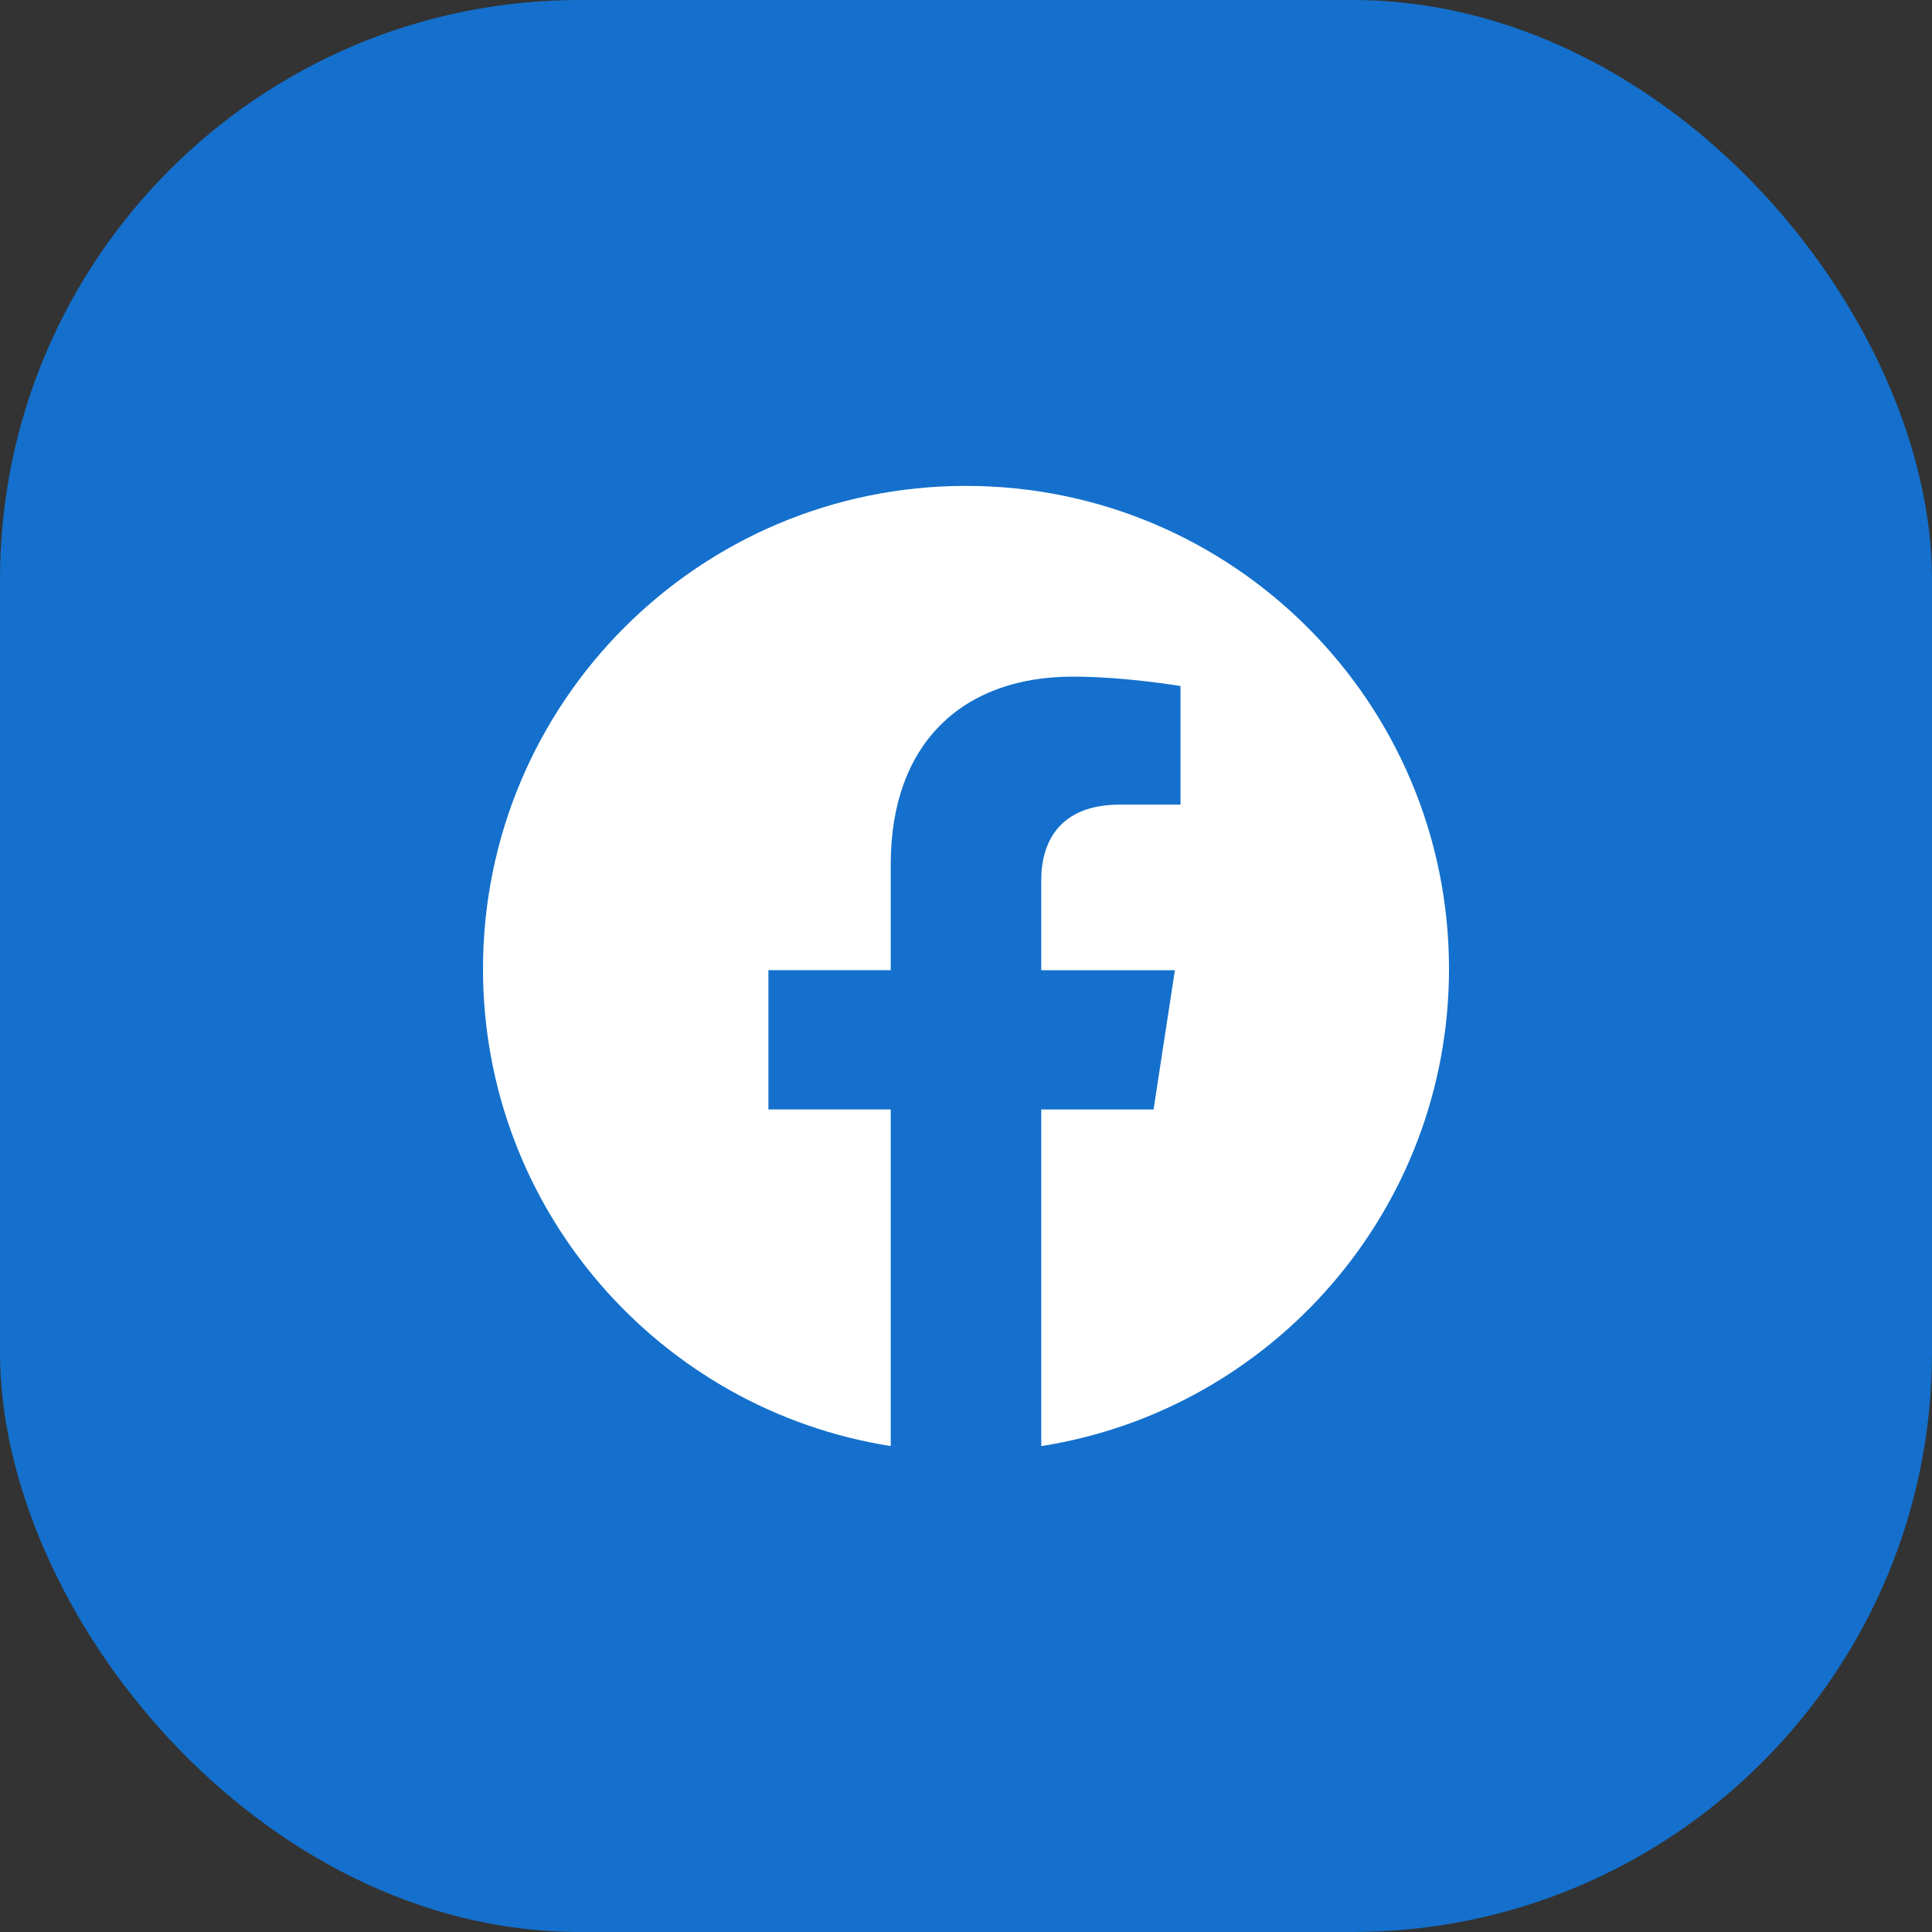
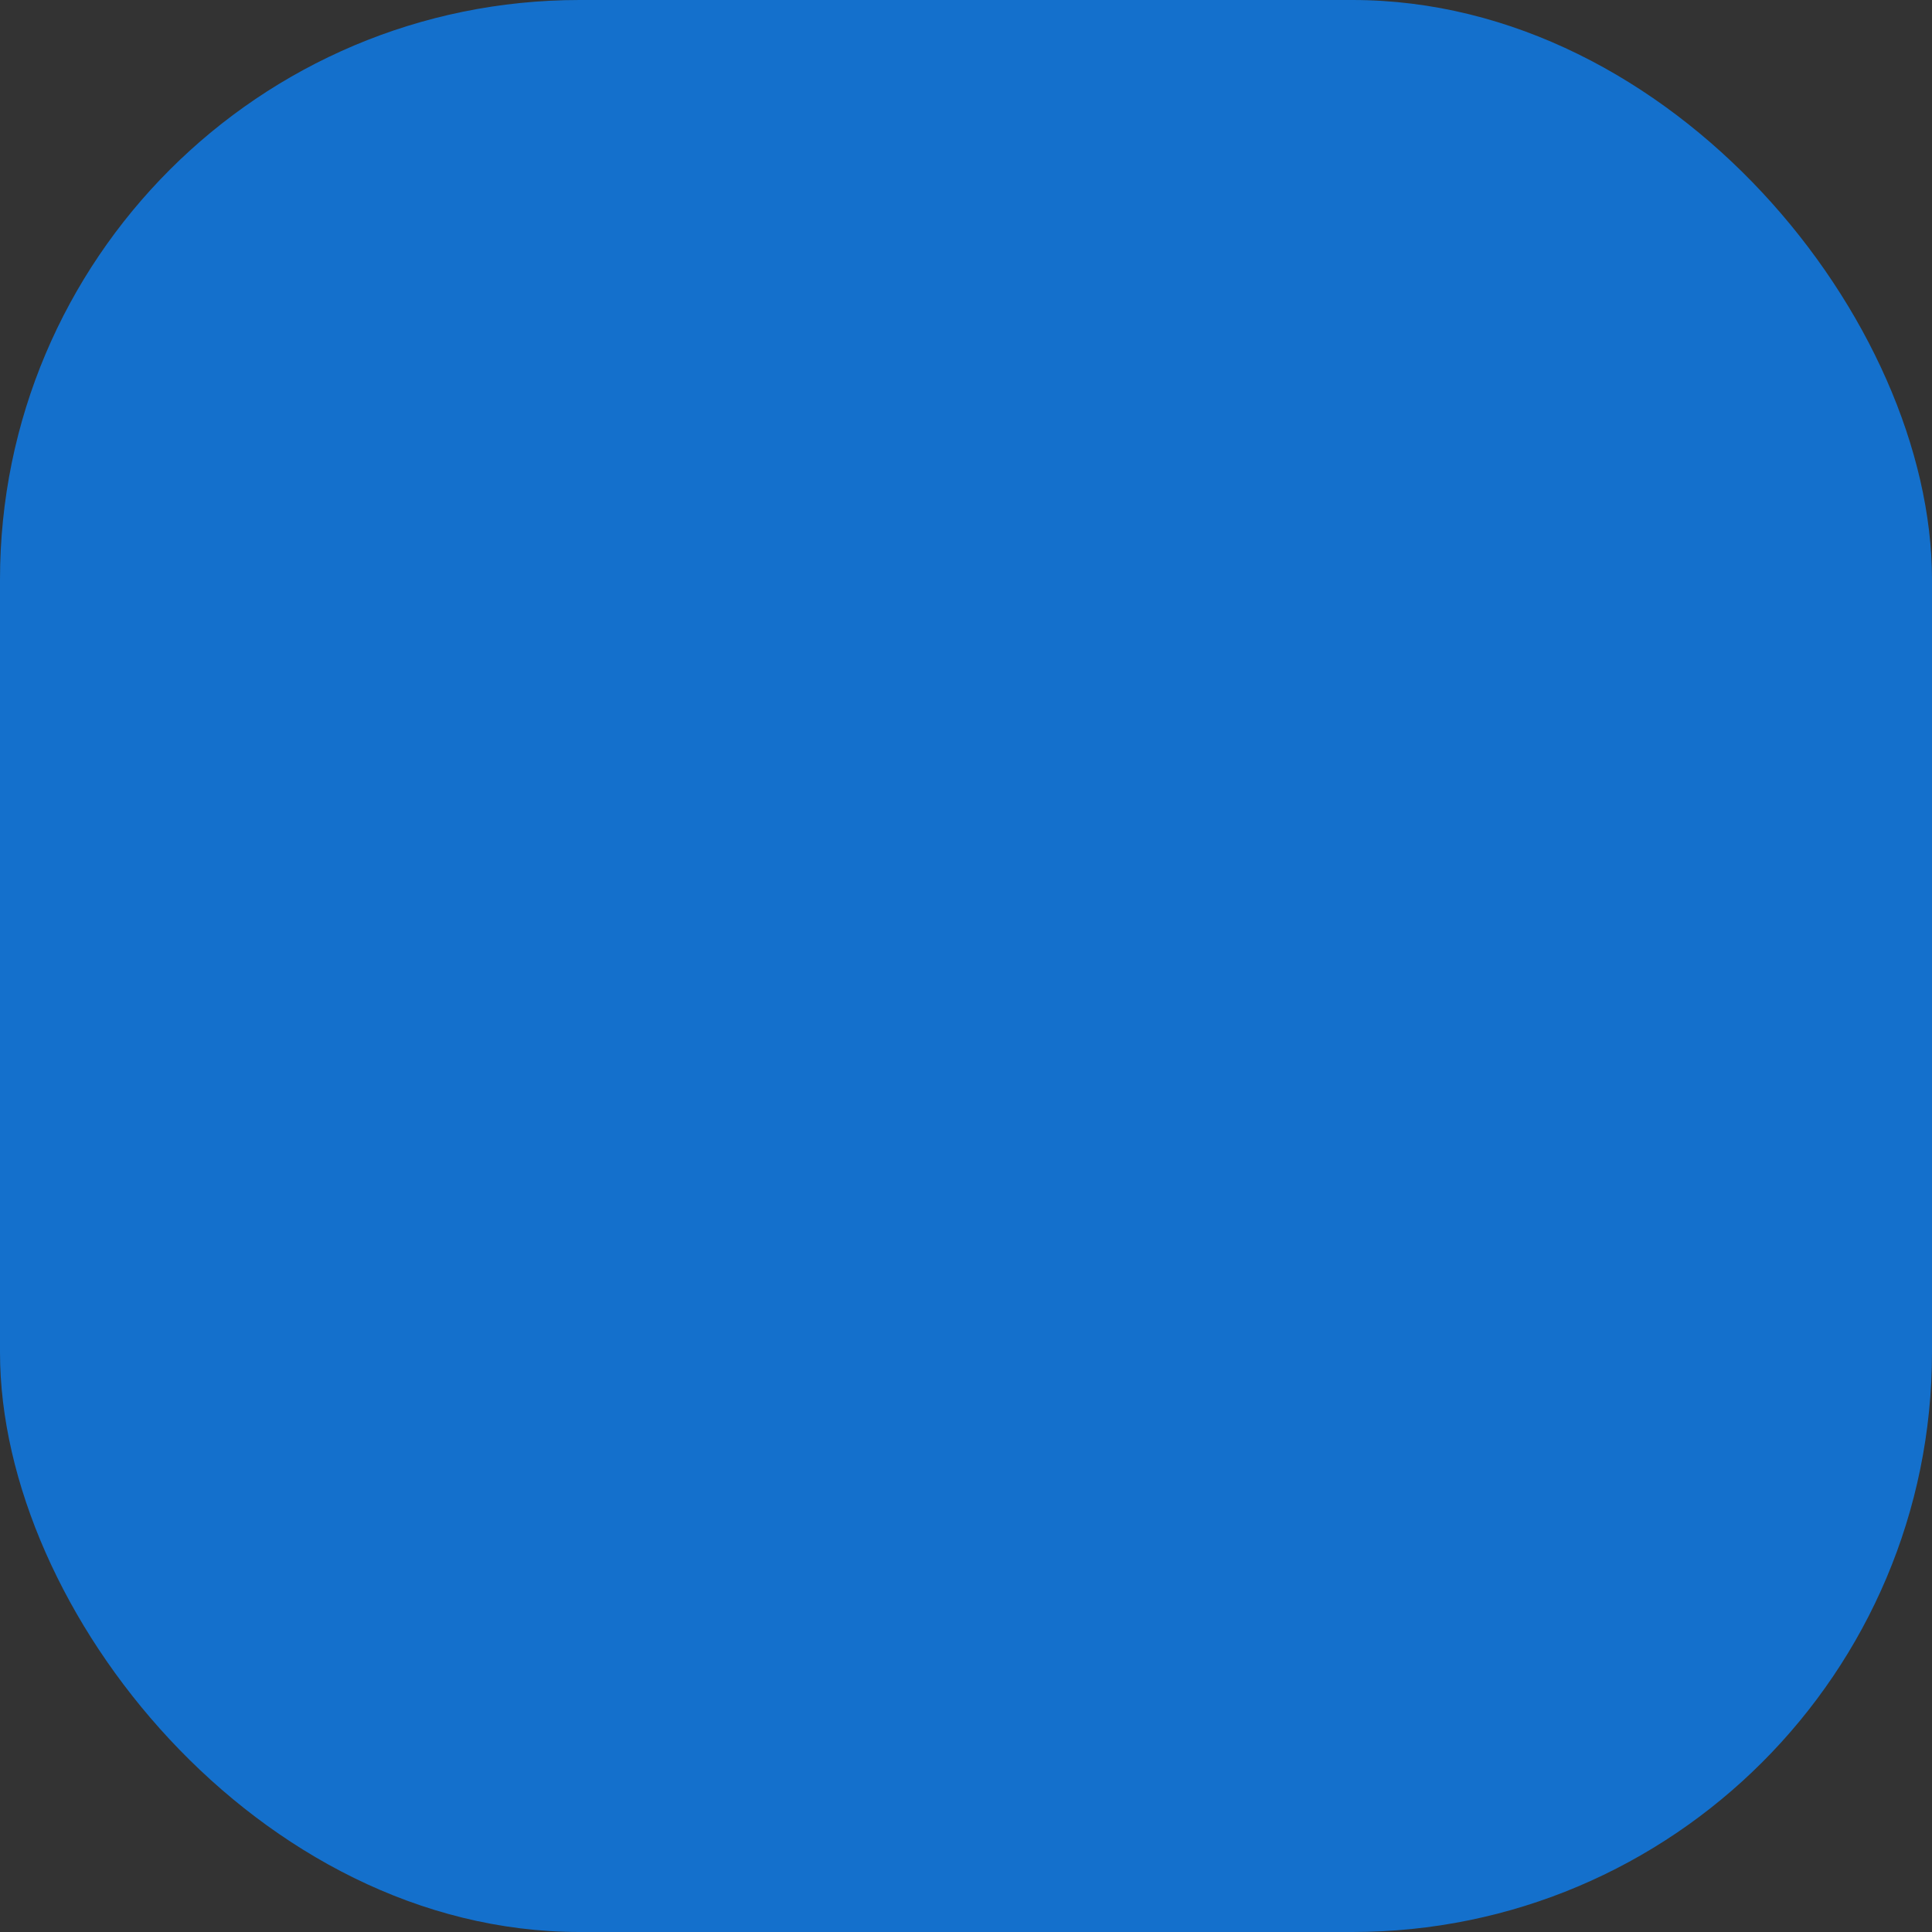
<svg xmlns="http://www.w3.org/2000/svg" width="40" height="40" viewBox="0 0 40 40" fill="none">
  <rect x="0" y="0" width="40" height="40" fill="#333333" stroke="none" />
  <rect width="40" height="40" rx="12" fill="#1470CC" />
  <g clip-path="url(#clip0_231_1575)">
-     <path d="M30 20.061C30 25.051 26.338 29.189 21.558 29.94V22.971H23.883L24.325 20.087H21.558V18.216C21.558 17.427 21.945 16.659 23.183 16.659H24.441V14.204C24.441 14.204 23.299 14.009 22.208 14.009C19.93 14.009 18.442 15.39 18.442 17.889V20.086H15.909V22.97H18.442V29.939C13.662 29.187 10 25.05 10 20.061C10 14.538 14.477 10.06 20 10.06C25.523 10.06 30 14.537 30 20.061Z" fill="white" />
+     <path d="M30 20.061C30 25.051 26.338 29.189 21.558 29.94V22.971H23.883L24.325 20.087H21.558V18.216C21.558 17.427 21.945 16.659 23.183 16.659H24.441V14.204C24.441 14.204 23.299 14.009 22.208 14.009C19.93 14.009 18.442 15.39 18.442 17.889V20.086H15.909V22.97V29.939C13.662 29.187 10 25.05 10 20.061C10 14.538 14.477 10.06 20 10.06C25.523 10.06 30 14.537 30 20.061Z" fill="white" />
  </g>
  <defs>
    <clipPath id="clip0_231_1575">
-       <rect width="20" height="20" fill="white" transform="translate(10 10)" />
-     </clipPath>
+       </clipPath>
  </defs>
</svg>